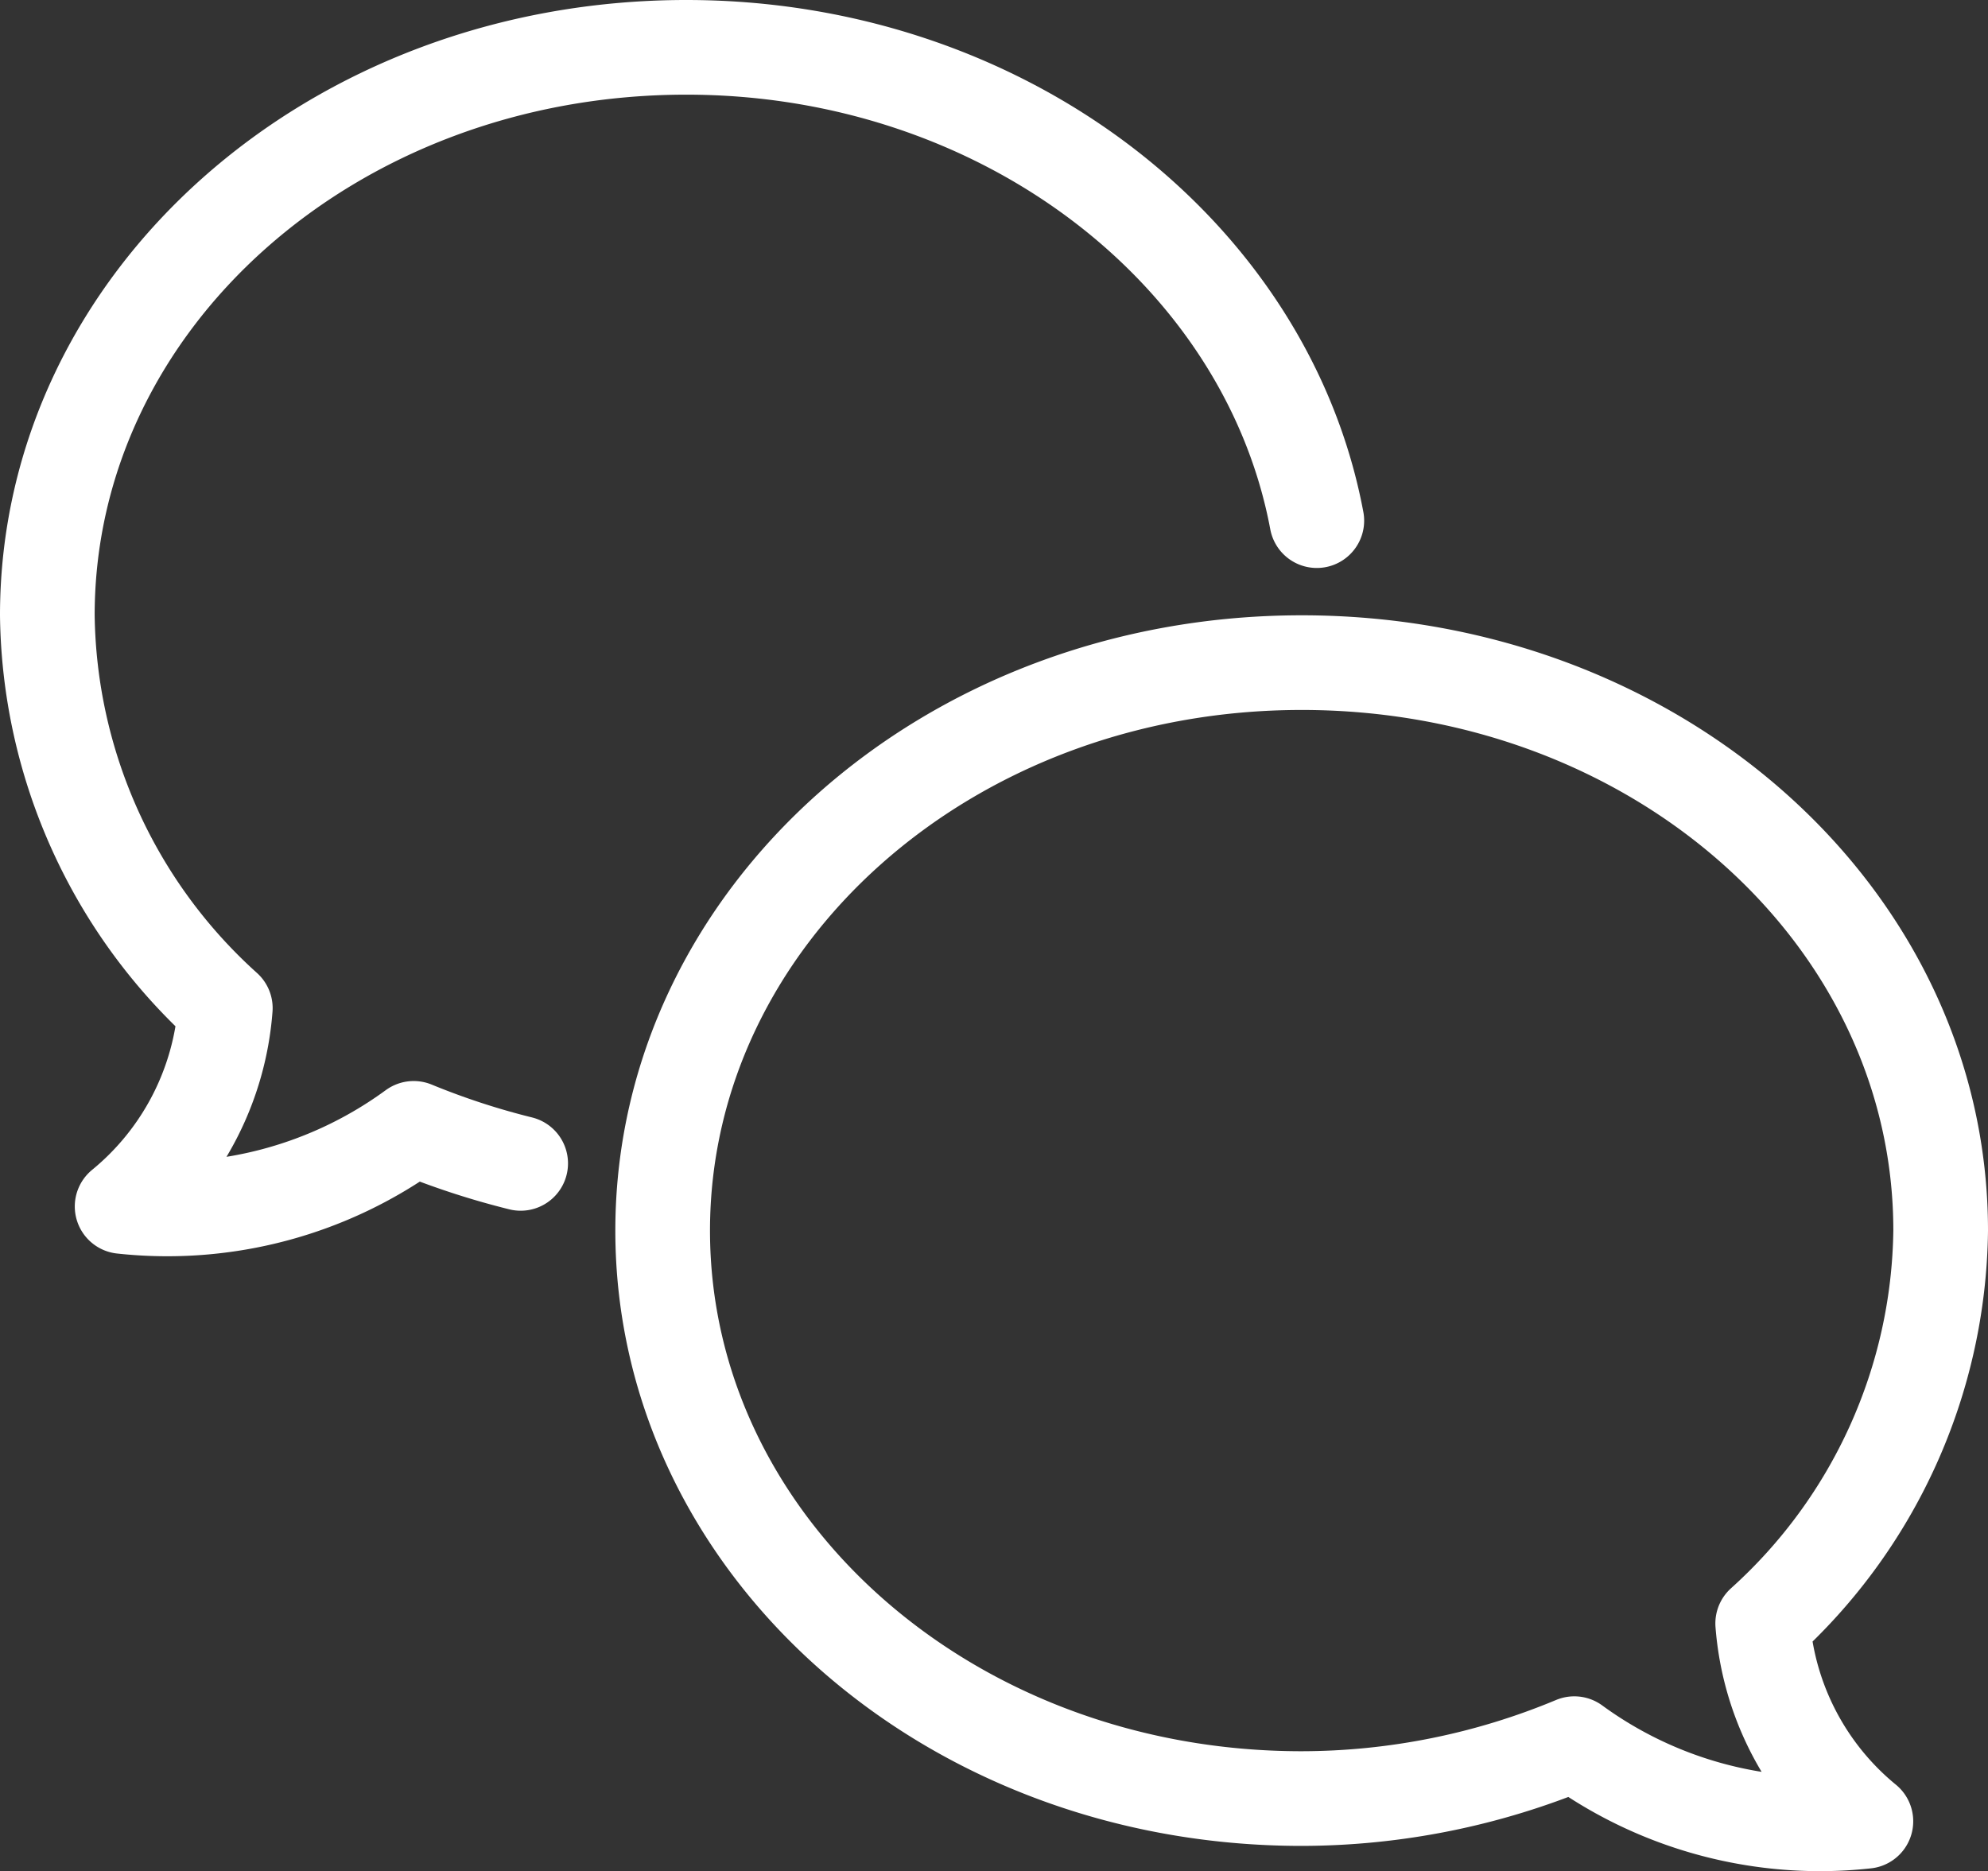
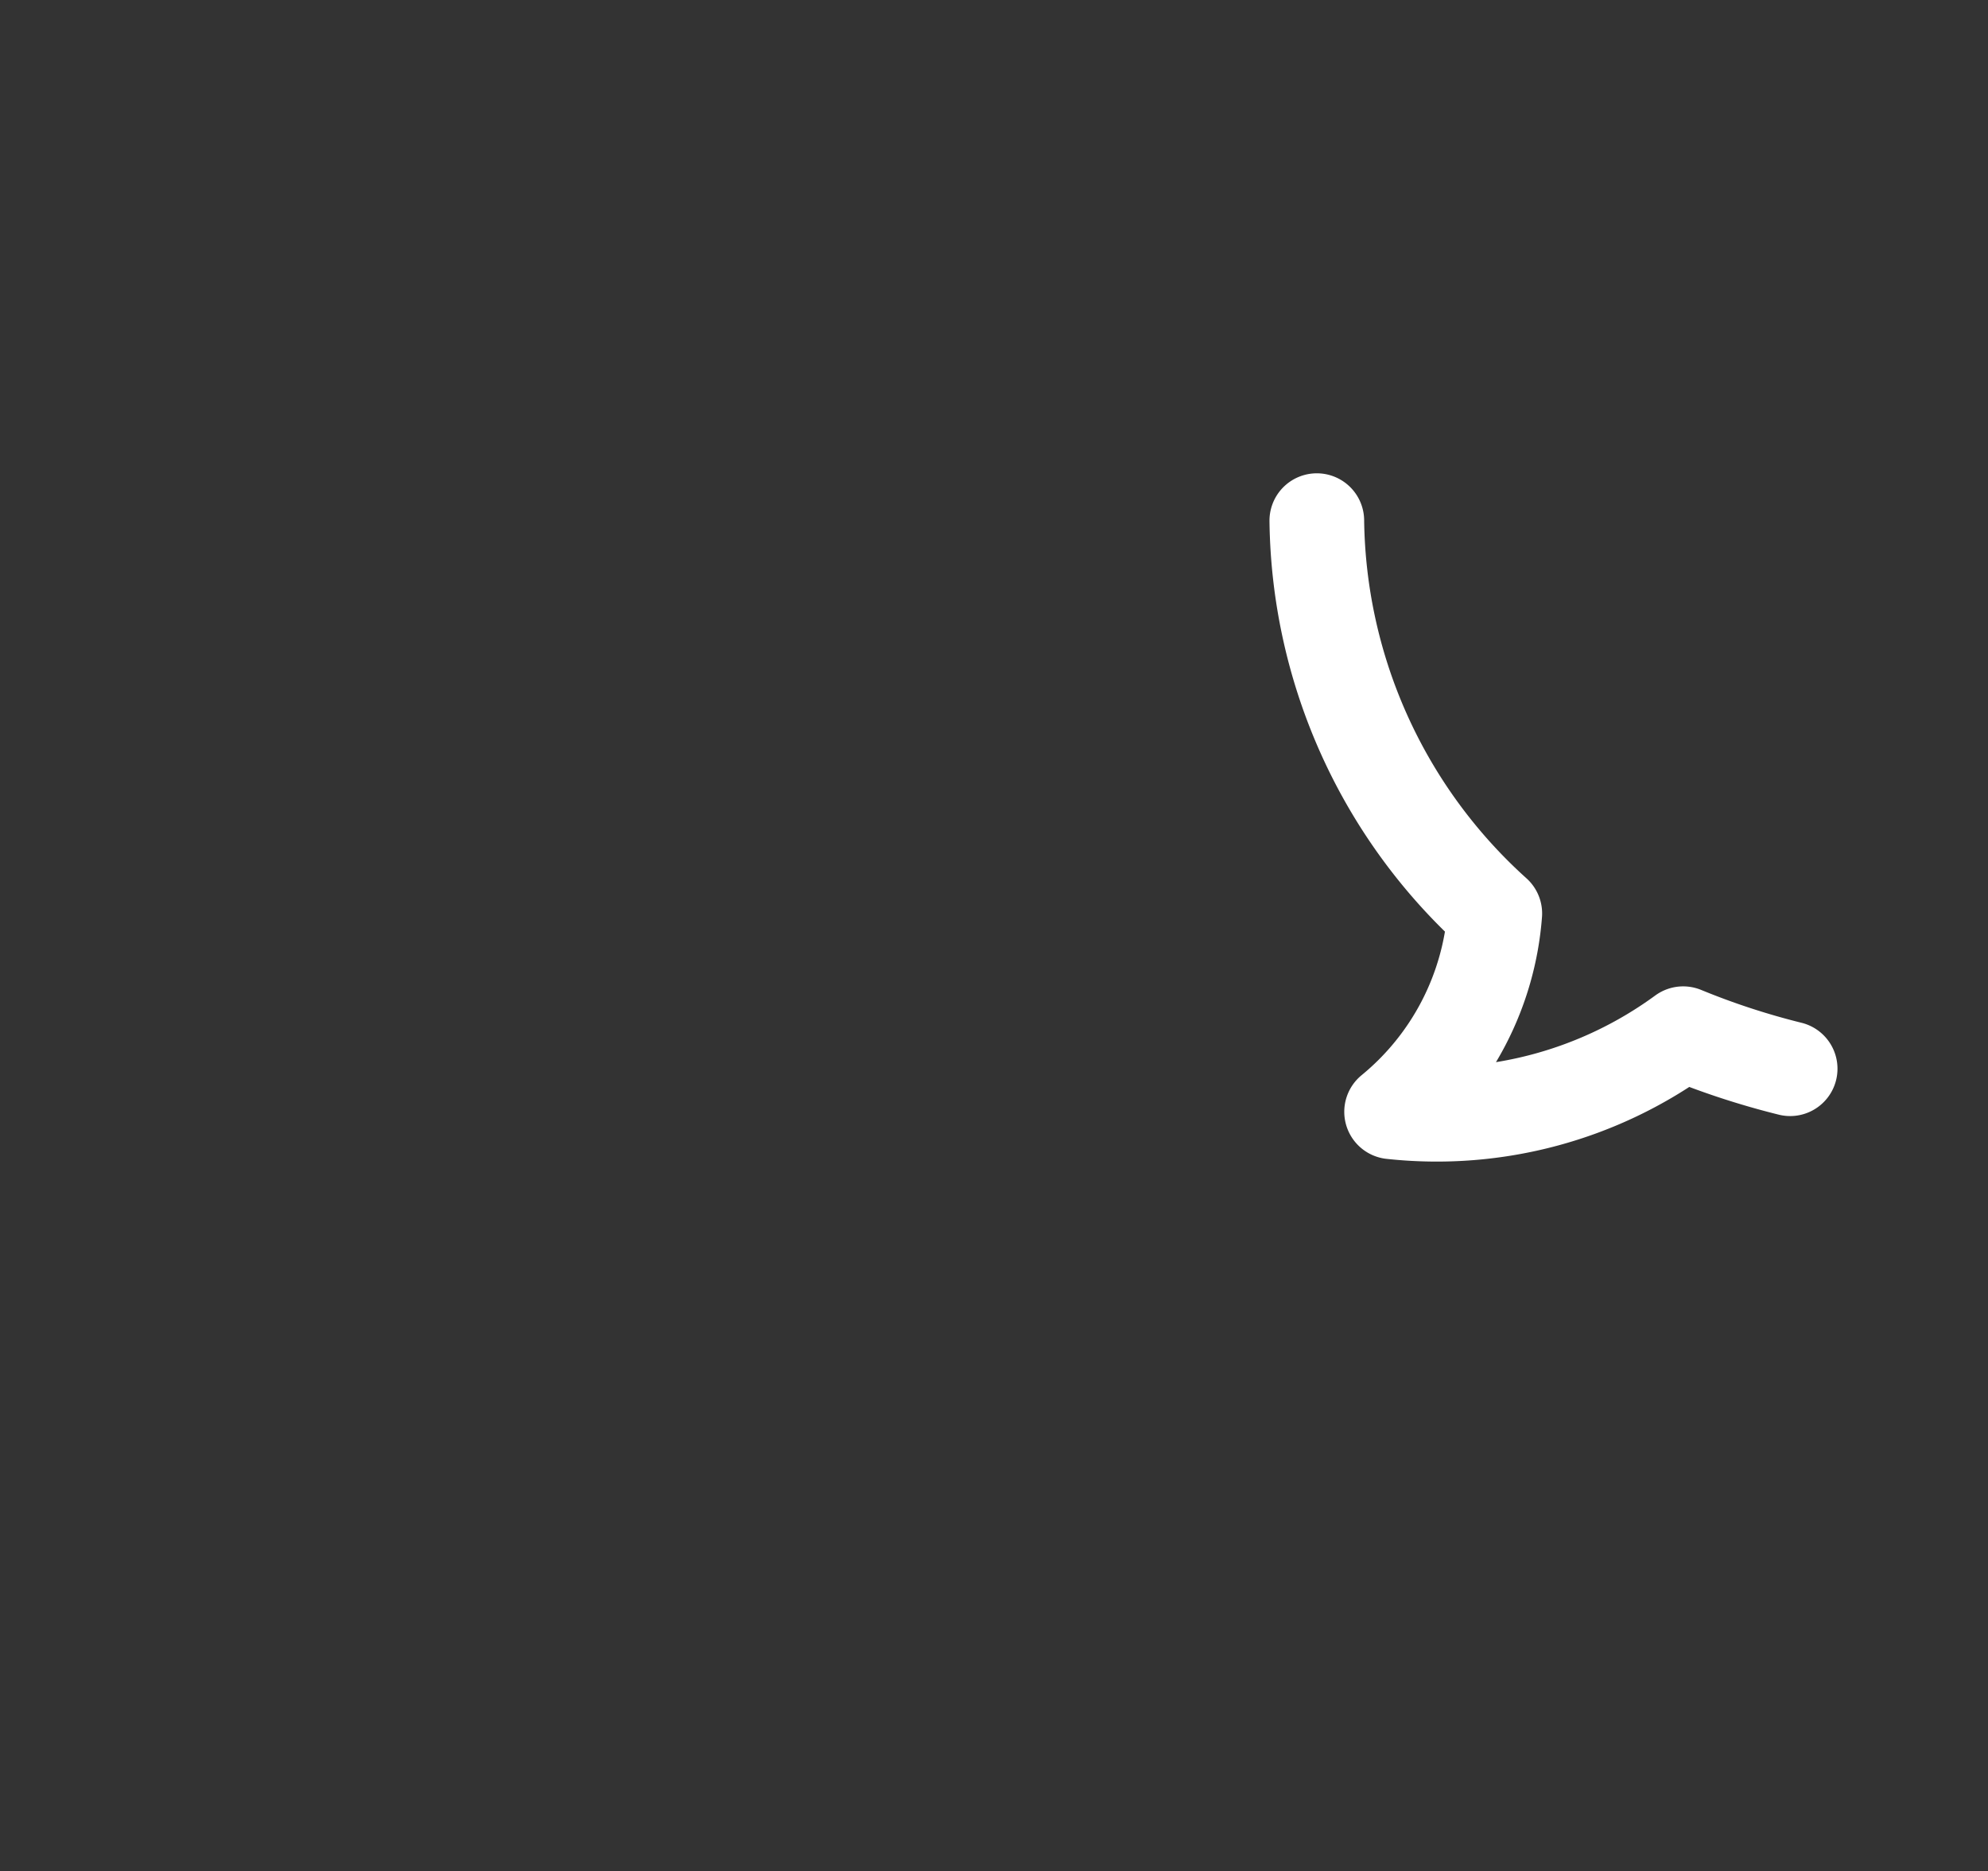
<svg xmlns="http://www.w3.org/2000/svg" viewBox="0 0 42 39.53">
  <rect x="0" y="0" width="42" height="39.53" fill="#333333" stroke="none" />
  <defs>
    <style>.cls-1{fill:none;stroke:#fff;stroke-linecap:round;stroke-linejoin:round;stroke-width:2px;}</style>
  </defs>
  <title>topics</title>
  <g id="2" data-name="2">
    <g id="レイヤー_1" data-name="レイヤー 1">
-       <path class="cls-1" d="M27.82,11C26.76,5.34,21.2,1,14.5,1,7,1,1,6.37,1,13a11.35,11.35,0,0,0,3.76,8.3,6,6,0,0,1-2.18,4.19,8.81,8.81,0,0,0,6.16-1.65,16.14,16.14,0,0,0,2.26.74" />
-       <path class="cls-1" d="M27.5,14C35,14,41,19.36,41,26a11.35,11.35,0,0,1-3.76,8.3,6,6,0,0,0,2.18,4.18,8.8,8.8,0,0,1-6.16-1.64A15,15,0,0,1,27.5,38C20,38,14,32.61,14,26S20,14,27.5,14Z" />
+       <path class="cls-1" d="M27.82,11a11.35,11.35,0,0,0,3.76,8.3,6,6,0,0,1-2.18,4.19,8.81,8.81,0,0,0,6.16-1.65,16.14,16.14,0,0,0,2.26.74" />
    </g>
  </g>
</svg>